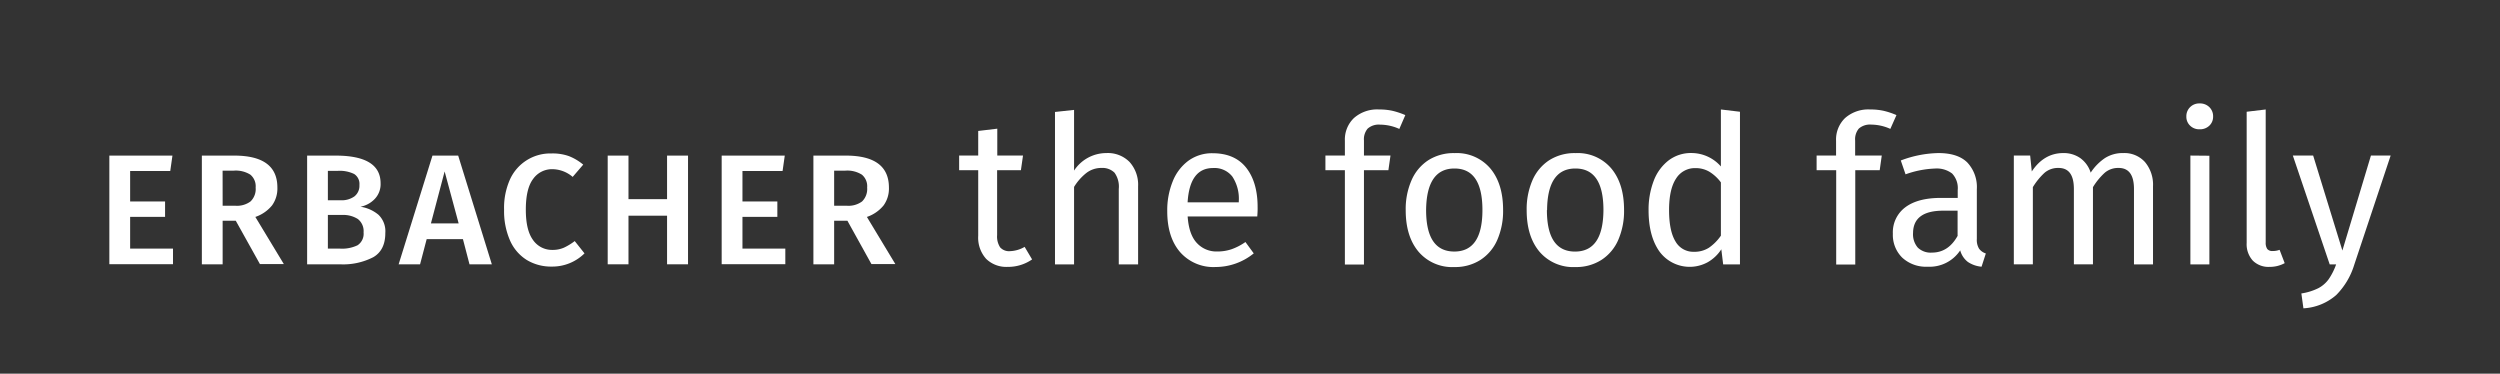
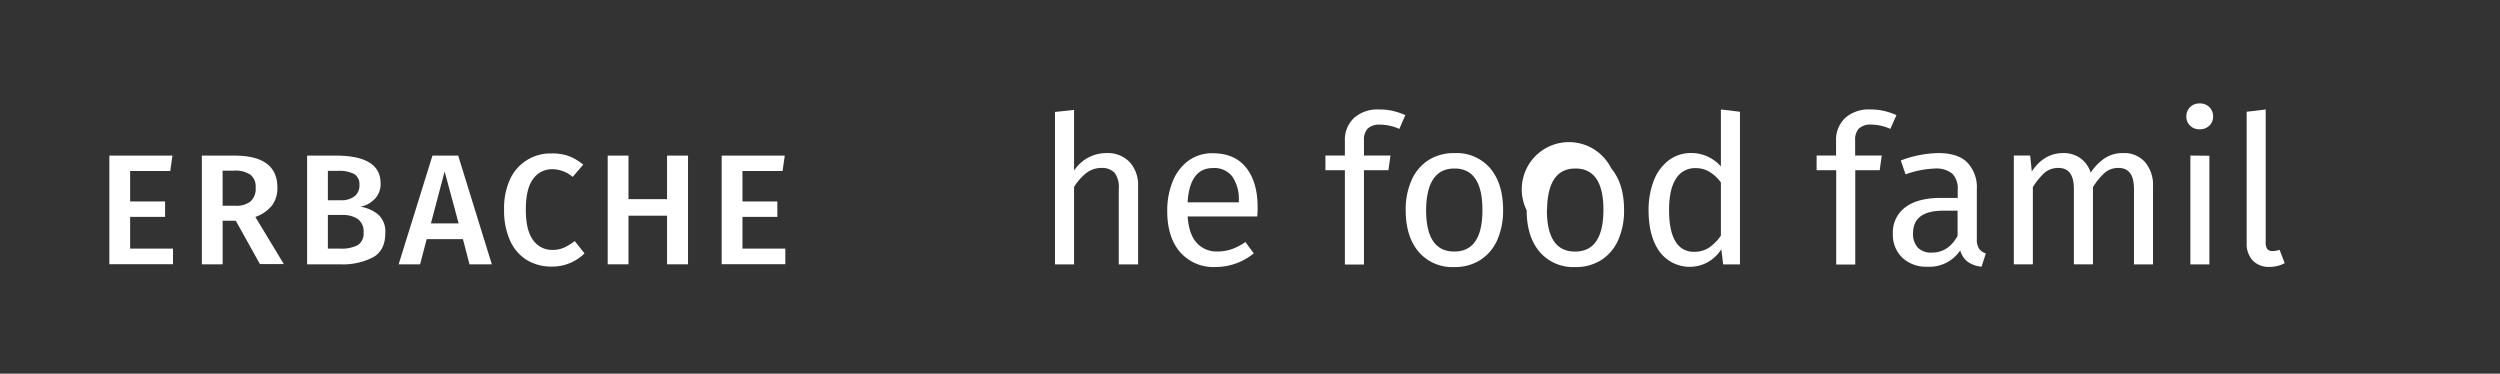
<svg xmlns="http://www.w3.org/2000/svg" id="Ebene_1" data-name="Ebene 1" viewBox="0 0 583.23 87.17">
  <rect x="0" y="0" width="583.23" height="87.17" fill="#333333" stroke="none" />
  <defs>
    <style>.cls-1{fill:#fff;}</style>
  </defs>
  <path class="cls-1" d="M40.23,36.3l-.51,3.59H30.36V47h8.15v3.59H30.36V58h10v3.63H25.51V36.3Z" />
  <path class="cls-1" d="M55,51.49H51.94V61.66H47.09V36.3h7.56q10.07,0,10.06,7.45a6.74,6.74,0,0,1-1.25,4.18,8.62,8.62,0,0,1-3.89,2.68l6.65,11H60.64ZM51.94,48h3a5.29,5.29,0,0,0,3.5-1,4,4,0,0,0,1.2-3.25,3.51,3.51,0,0,0-1.23-3,6.38,6.38,0,0,0-3.88-.94h-2.6Z" />
  <path class="cls-1" d="M88.29,50.1a5.34,5.34,0,0,1,1.6,4.26q0,4-2.79,5.63a15.33,15.33,0,0,1-7.82,1.67H71.65V36.3h6.64q10.5,0,10.5,6.46a5,5,0,0,1-1.36,3.65,6.26,6.26,0,0,1-3.34,1.82A8.49,8.49,0,0,1,88.29,50.1ZM76.49,39.86v6.86h3a5.12,5.12,0,0,0,3.19-.9,3.15,3.15,0,0,0,1.17-2.66,2.75,2.75,0,0,0-1.23-2.57,7.69,7.69,0,0,0-3.83-.73Zm6.92,17.36a3.21,3.21,0,0,0,1.41-3,3.58,3.58,0,0,0-1.33-3.12,6.28,6.28,0,0,0-3.66-.95H76.49V58h2.83A8.33,8.33,0,0,0,83.41,57.22Z" />
  <path class="cls-1" d="M109.53,61.66,108,55.79H99.54L98,61.66h-5l7.89-25.36h6l7.85,25.36Zm-9-9.54H107L103.73,40Z" />
  <path class="cls-1" d="M132.69,36.41a12.06,12.06,0,0,1,3.37,2l-2.46,2.86a7.39,7.39,0,0,0-4.69-1.8,5.39,5.39,0,0,0-4.54,2.28c-1.14,1.51-1.7,3.9-1.7,7.15s.56,5.55,1.68,7.09a5.37,5.37,0,0,0,4.56,2.31,6.46,6.46,0,0,0,2.67-.53,13.7,13.7,0,0,0,2.5-1.53l2.28,2.87a10.65,10.65,0,0,1-7.64,3.08,10.94,10.94,0,0,1-5.83-1.54A10.18,10.18,0,0,1,119,56.14a17,17,0,0,1-1.4-7.22A16.2,16.2,0,0,1,119,41.8a10.32,10.32,0,0,1,9.64-6A11.29,11.29,0,0,1,132.69,36.41Z" />
  <path class="cls-1" d="M155.62,61.66V50.32h-9V61.66h-4.85V36.3h4.85V46.46h9V36.3h4.89V61.66Z" />
  <path class="cls-1" d="M183.08,36.3l-.51,3.59h-9.36V47h8.14v3.59h-8.14V58h10v3.63H168.36V36.3Z" />
-   <path class="cls-1" d="M197.69,51.49H194.6V61.66h-4.84V36.3h7.56q10.05,0,10.06,7.45a6.74,6.74,0,0,1-1.25,4.18,8.62,8.62,0,0,1-3.89,2.68l6.64,11H203.3ZM194.6,48h3a5.34,5.34,0,0,0,3.51-1,4.06,4.06,0,0,0,1.19-3.25,3.51,3.51,0,0,0-1.23-3,6.37,6.37,0,0,0-3.87-.94H194.6Z" />
-   <path class="cls-1" d="M240.78,60.52a9.8,9.8,0,0,1-5.71,1.74,6.73,6.73,0,0,1-5-1.86A7.38,7.38,0,0,1,228.21,55V39.71h-4.45V36.29h4.45V30.55l4.45-.53v6.27h6l-.49,3.42h-5.55V54.84a4.62,4.62,0,0,0,.7,2.86,2.78,2.78,0,0,0,2.34.89,7.2,7.2,0,0,0,3.38-1Z" />
  <path class="cls-1" d="M263.51,37.78a7.92,7.92,0,0,1,2,5.68V61.68H261V44.09a5.55,5.55,0,0,0-1-3.81,4,4,0,0,0-3-1.1,5.72,5.72,0,0,0-3.53,1.15,12.3,12.3,0,0,0-2.9,3.28V61.68h-4.45V26.12l4.45-.48V39.8a9,9,0,0,1,7.54-4.09A7.1,7.1,0,0,1,263.51,37.78Z" />
  <path class="cls-1" d="M293.31,50.5H277.07q.29,4.19,2.13,6.17a6.18,6.18,0,0,0,4.73,2,10.21,10.21,0,0,0,3.39-.53,13.37,13.37,0,0,0,3.23-1.68l1.94,2.65a14.11,14.11,0,0,1-8.89,3.18,10.33,10.33,0,0,1-8.29-3.47q-3-3.48-3-9.54a17.89,17.89,0,0,1,1.29-7,11,11,0,0,1,3.67-4.8,9.36,9.36,0,0,1,5.63-1.73c3.38,0,6,1.1,7.78,3.32s2.71,5.29,2.71,9.2C293.41,49,293.37,49.73,293.31,50.5ZM289,46.93a9.36,9.36,0,0,0-1.5-5.73,5.28,5.28,0,0,0-4.49-2q-5.47,0-5.95,8H289Z" />
  <path class="cls-1" d="M319.07,30a3.82,3.82,0,0,0-.87,2.77v3.52h6.19l-.49,3.42h-5.7v22h-4.45v-22h-4.54V36.29h4.54V32.82a6.92,6.92,0,0,1,2.11-5.28,8.17,8.17,0,0,1,5.87-2,14.09,14.09,0,0,1,3.12.31,18.43,18.43,0,0,1,3,1l-1.4,3.23a10.94,10.94,0,0,0-4.45-1A3.92,3.92,0,0,0,319.07,30Z" />
  <path class="cls-1" d="M347.66,39.27q3,3.57,3,9.69a16.88,16.88,0,0,1-1.35,7,10.56,10.56,0,0,1-3.92,4.67,10.94,10.94,0,0,1-6.09,1.67,10.32,10.32,0,0,1-8.36-3.57q-3-3.57-3-9.68a16.74,16.74,0,0,1,1.36-7,10.59,10.59,0,0,1,3.91-4.67,11,11,0,0,1,6.14-1.66A10.28,10.28,0,0,1,347.66,39.27ZM332.7,49q0,9.68,6.57,9.68T345.84,49q0-9.69-6.52-9.69T332.7,49Z" />
-   <path class="cls-1" d="M375.88,39.27q3,3.57,3,9.69a16.88,16.88,0,0,1-1.35,7,10.5,10.5,0,0,1-3.92,4.67,10.92,10.92,0,0,1-6.09,1.67,10.33,10.33,0,0,1-8.36-3.57q-3-3.57-3-9.68a16.9,16.9,0,0,1,1.35-7,10.66,10.66,0,0,1,3.91-4.67,11,11,0,0,1,6.14-1.66A10.27,10.27,0,0,1,375.88,39.27Zm-15,9.74q0,9.68,6.57,9.68T374.07,49q0-9.69-6.53-9.69T360.92,49Z" />
+   <path class="cls-1" d="M375.88,39.27q3,3.57,3,9.69a16.88,16.88,0,0,1-1.35,7,10.5,10.5,0,0,1-3.92,4.67,10.92,10.92,0,0,1-6.09,1.67,10.33,10.33,0,0,1-8.36-3.57q-3-3.57-3-9.68A10.27,10.27,0,0,1,375.88,39.27Zm-15,9.74q0,9.68,6.57,9.68T374.07,49q0-9.69-6.53-9.69T360.92,49Z" />
  <path class="cls-1" d="M405.92,26.07V61.68H402l-.43-3.52a9.14,9.14,0,0,1-3.15,3,8.75,8.75,0,0,1-11.28-2.48q-2.53-3.57-2.54-9.59a18.8,18.8,0,0,1,1.21-6.94,10.81,10.81,0,0,1,3.48-4.74,8.59,8.59,0,0,1,5.32-1.71,9.15,9.15,0,0,1,6.86,3.13V25.54ZM398.67,57.8a11,11,0,0,0,2.8-2.82V42.55a9.64,9.64,0,0,0-2.68-2.48,6.22,6.22,0,0,0-3.22-.85A5.16,5.16,0,0,0,391,41.68q-1.62,2.46-1.62,7.33t1.5,7.32a4.76,4.76,0,0,0,4.3,2.41A6.25,6.25,0,0,0,398.67,57.8Z" />
  <path class="cls-1" d="M433.65,30a3.86,3.86,0,0,0-.86,2.77v3.52H439l-.48,3.42h-5.7v22h-4.45v-22H423.8V36.29h4.54V32.82a6.94,6.94,0,0,1,2.1-5.28,8.19,8.19,0,0,1,5.87-2,14.09,14.09,0,0,1,3.12.31,17.8,17.8,0,0,1,3,1L441,30.07a10.91,10.91,0,0,0-4.45-1A3.93,3.93,0,0,0,433.65,30Z" />
  <path class="cls-1" d="M461.69,58a3.14,3.14,0,0,0,1.59,1.13l-1,3.09a6.77,6.77,0,0,1-3.19-1.11,5.08,5.08,0,0,1-1.79-2.7,8.56,8.56,0,0,1-7.59,3.81,8.16,8.16,0,0,1-5.94-2.12,7.41,7.41,0,0,1-2.18-5.55,7.27,7.27,0,0,1,2.93-6.21c1.94-1.45,4.71-2.17,8.28-2.17h3.92V44.33a4.92,4.92,0,0,0-1.31-3.85,5.91,5.91,0,0,0-4-1.16,22.48,22.48,0,0,0-6.86,1.35l-1.11-3.23a25.85,25.85,0,0,1,8.79-1.73q4.5,0,6.72,2.19a8.38,8.38,0,0,1,2.23,6.24V55.75A3.93,3.93,0,0,0,461.69,58Zm-5-3.06V49.15h-3.34q-7,0-7.05,5.2a4.76,4.76,0,0,0,1.11,3.42,4.33,4.33,0,0,0,3.29,1.16Q454.53,58.93,456.71,55Z" />
  <path class="cls-1" d="M500.4,37.8a8.19,8.19,0,0,1,1.88,5.66V61.68h-4.44V44.09c0-3.28-1.2-4.91-3.58-4.91a4.83,4.83,0,0,0-3.19,1.08,15.22,15.22,0,0,0-2.8,3.4v18h-4.45V44.09c0-3.28-1.19-4.91-3.58-4.91a4.86,4.86,0,0,0-3.23,1.1,15.38,15.38,0,0,0-2.76,3.38v18h-4.44V36.29h3.81L474,40q2.85-4.29,7.35-4.29a6.72,6.72,0,0,1,4,1.2,6.6,6.6,0,0,1,2.39,3.37,12,12,0,0,1,3.31-3.39,7.66,7.66,0,0,1,4.28-1.18A6.45,6.45,0,0,1,500.4,37.8Z" />
  <path class="cls-1" d="M515.43,25a2.94,2.94,0,0,1,.87,2.17,2.84,2.84,0,0,1-.87,2.14,3.1,3.1,0,0,1-2.27.85,3,3,0,0,1-2.23-.85,2.84,2.84,0,0,1-.87-2.14,2.94,2.94,0,0,1,.87-2.17,3,3,0,0,1,2.23-.87A3.08,3.08,0,0,1,515.43,25Zm0,11.33V61.68H511V36.29Z" />
  <path class="cls-1" d="M525.55,60.79a5.68,5.68,0,0,1-1.42-4.12V26.07l4.44-.53v31a2.59,2.59,0,0,0,.36,1.54,1.47,1.47,0,0,0,1.24.48,4.44,4.44,0,0,0,1.64-.28L533,61.39a7.24,7.24,0,0,1-3.53.87A5.17,5.17,0,0,1,525.55,60.79Z" />
-   <path class="cls-1" d="M549.21,61.82a17,17,0,0,1-4.18,7,12.62,12.62,0,0,1-7.66,3.11l-.48-3.47a13.37,13.37,0,0,0,4-1.25,7,7,0,0,0,2.39-2.1A14.71,14.71,0,0,0,545,61.68h-1.5L534.9,36.29h4.74l6.82,22.16,6.66-22.16h4.6Z" />
</svg>